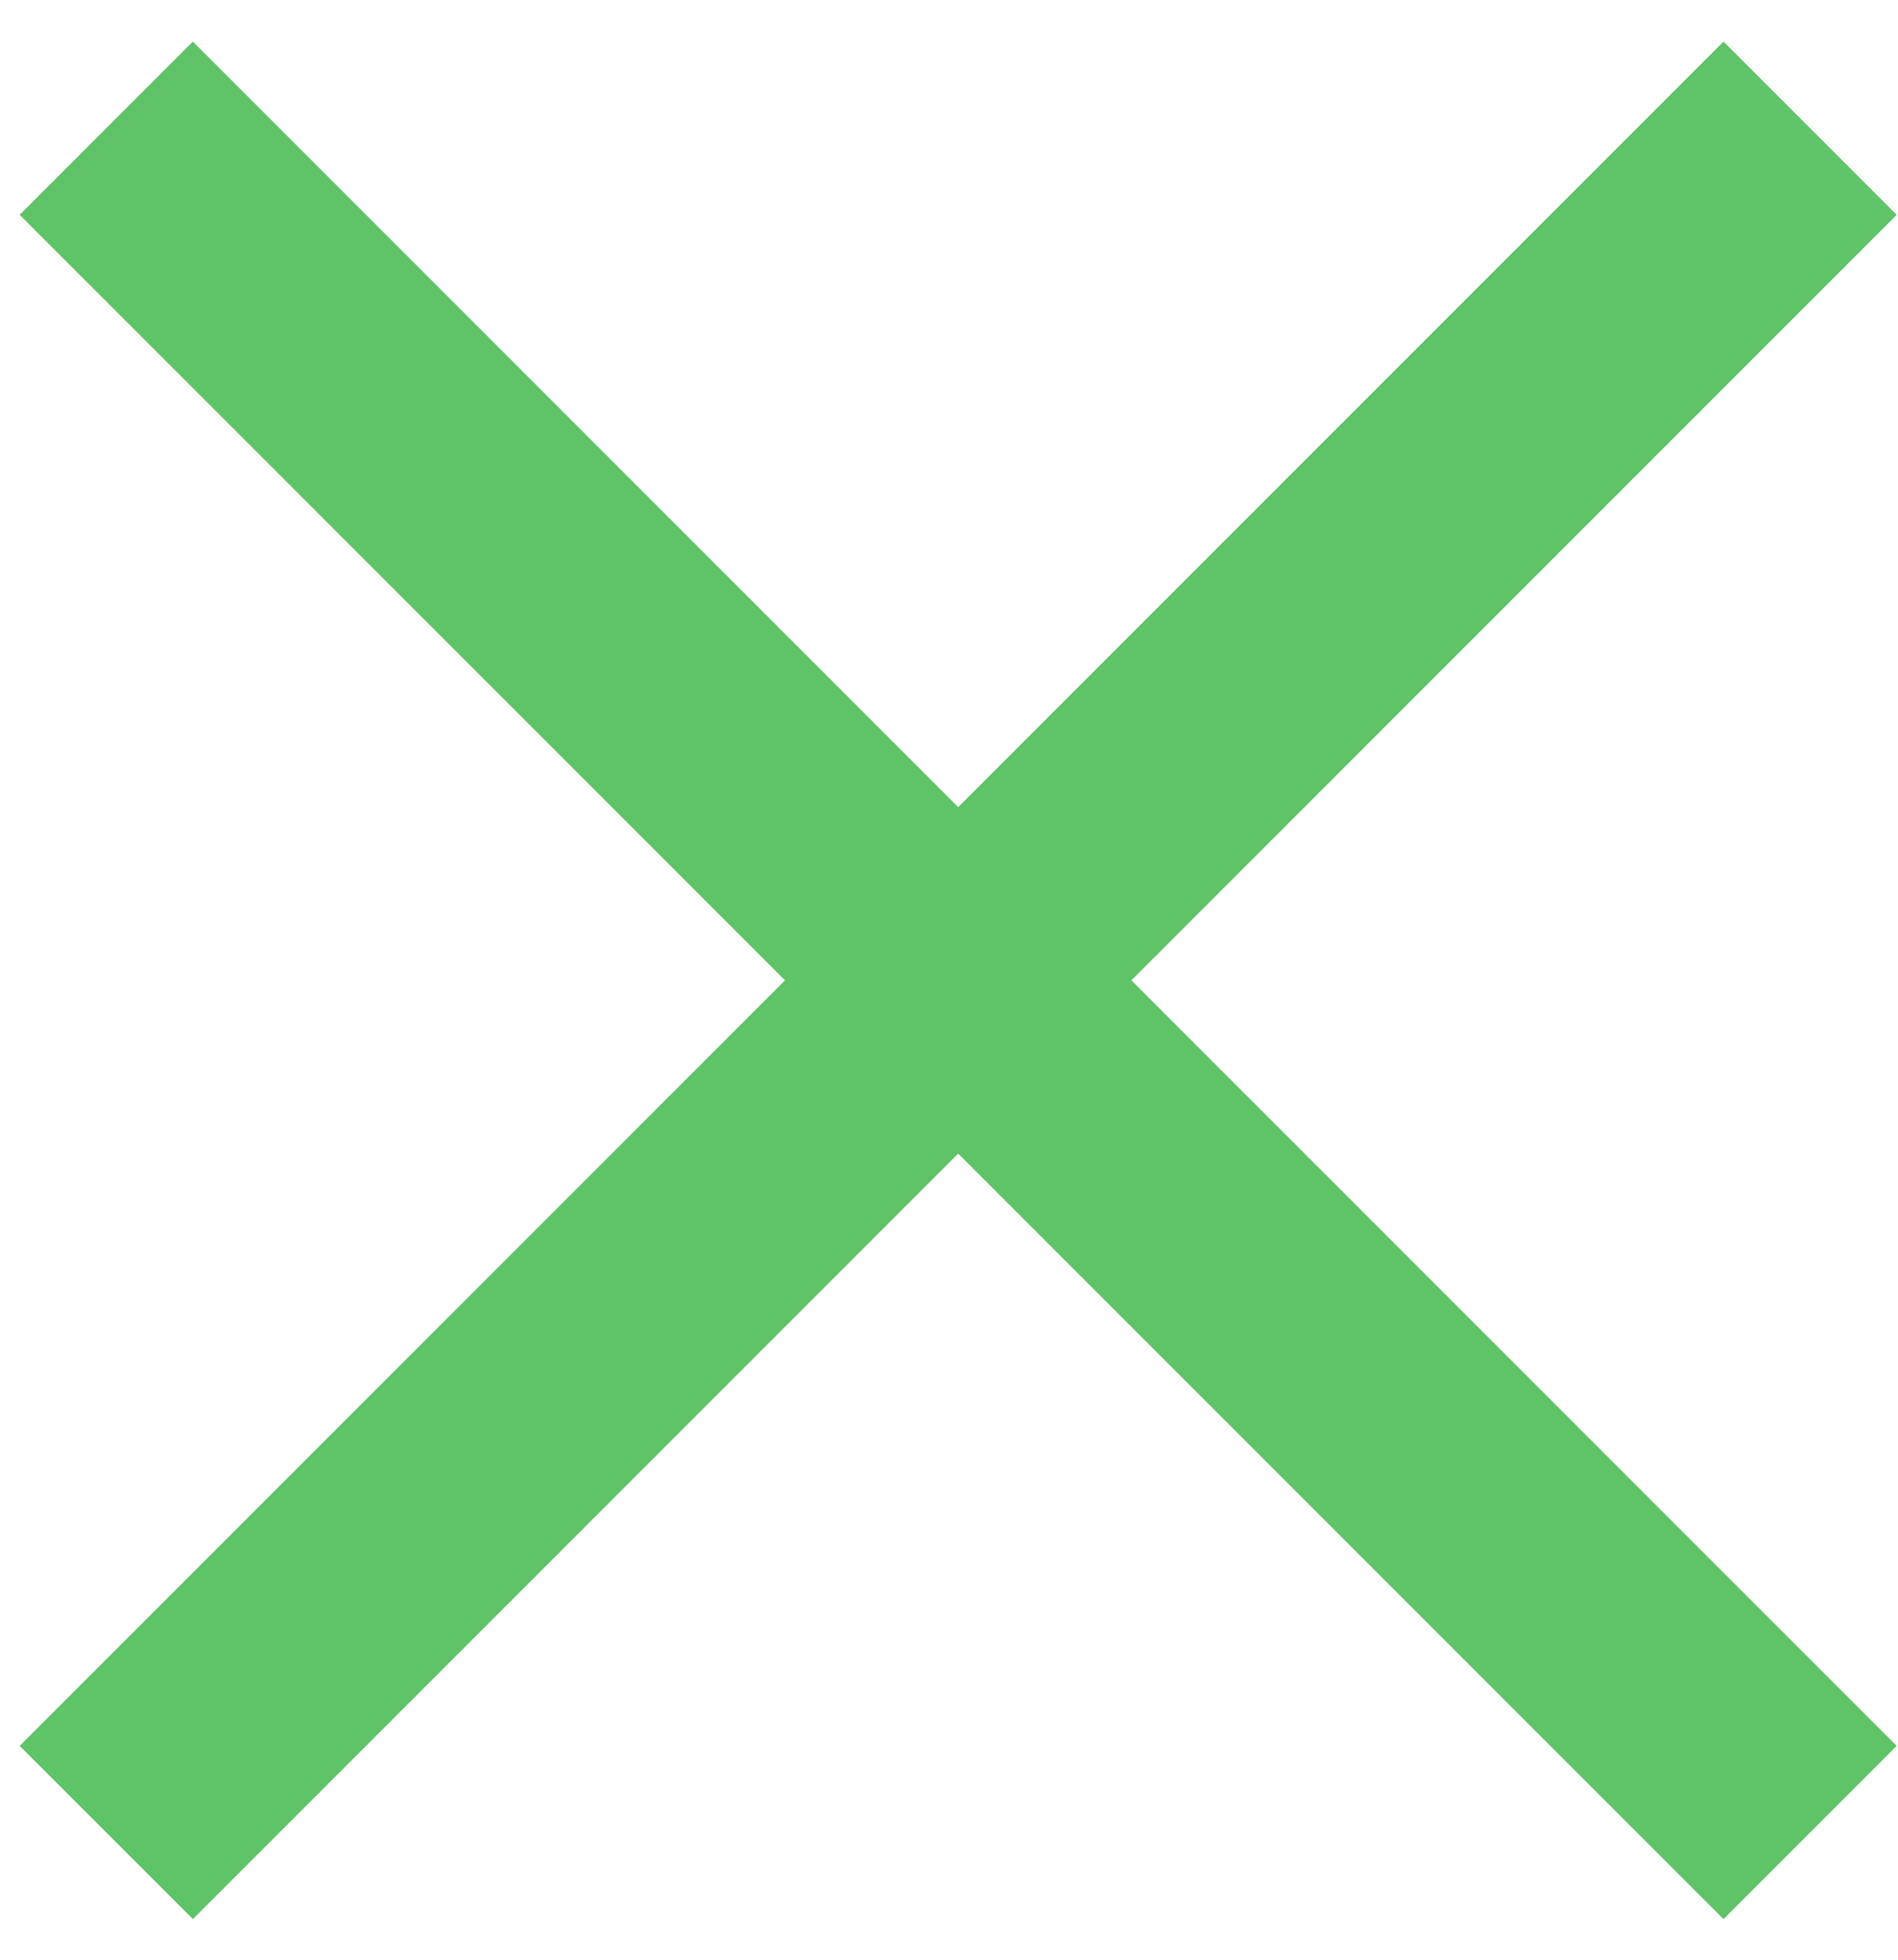
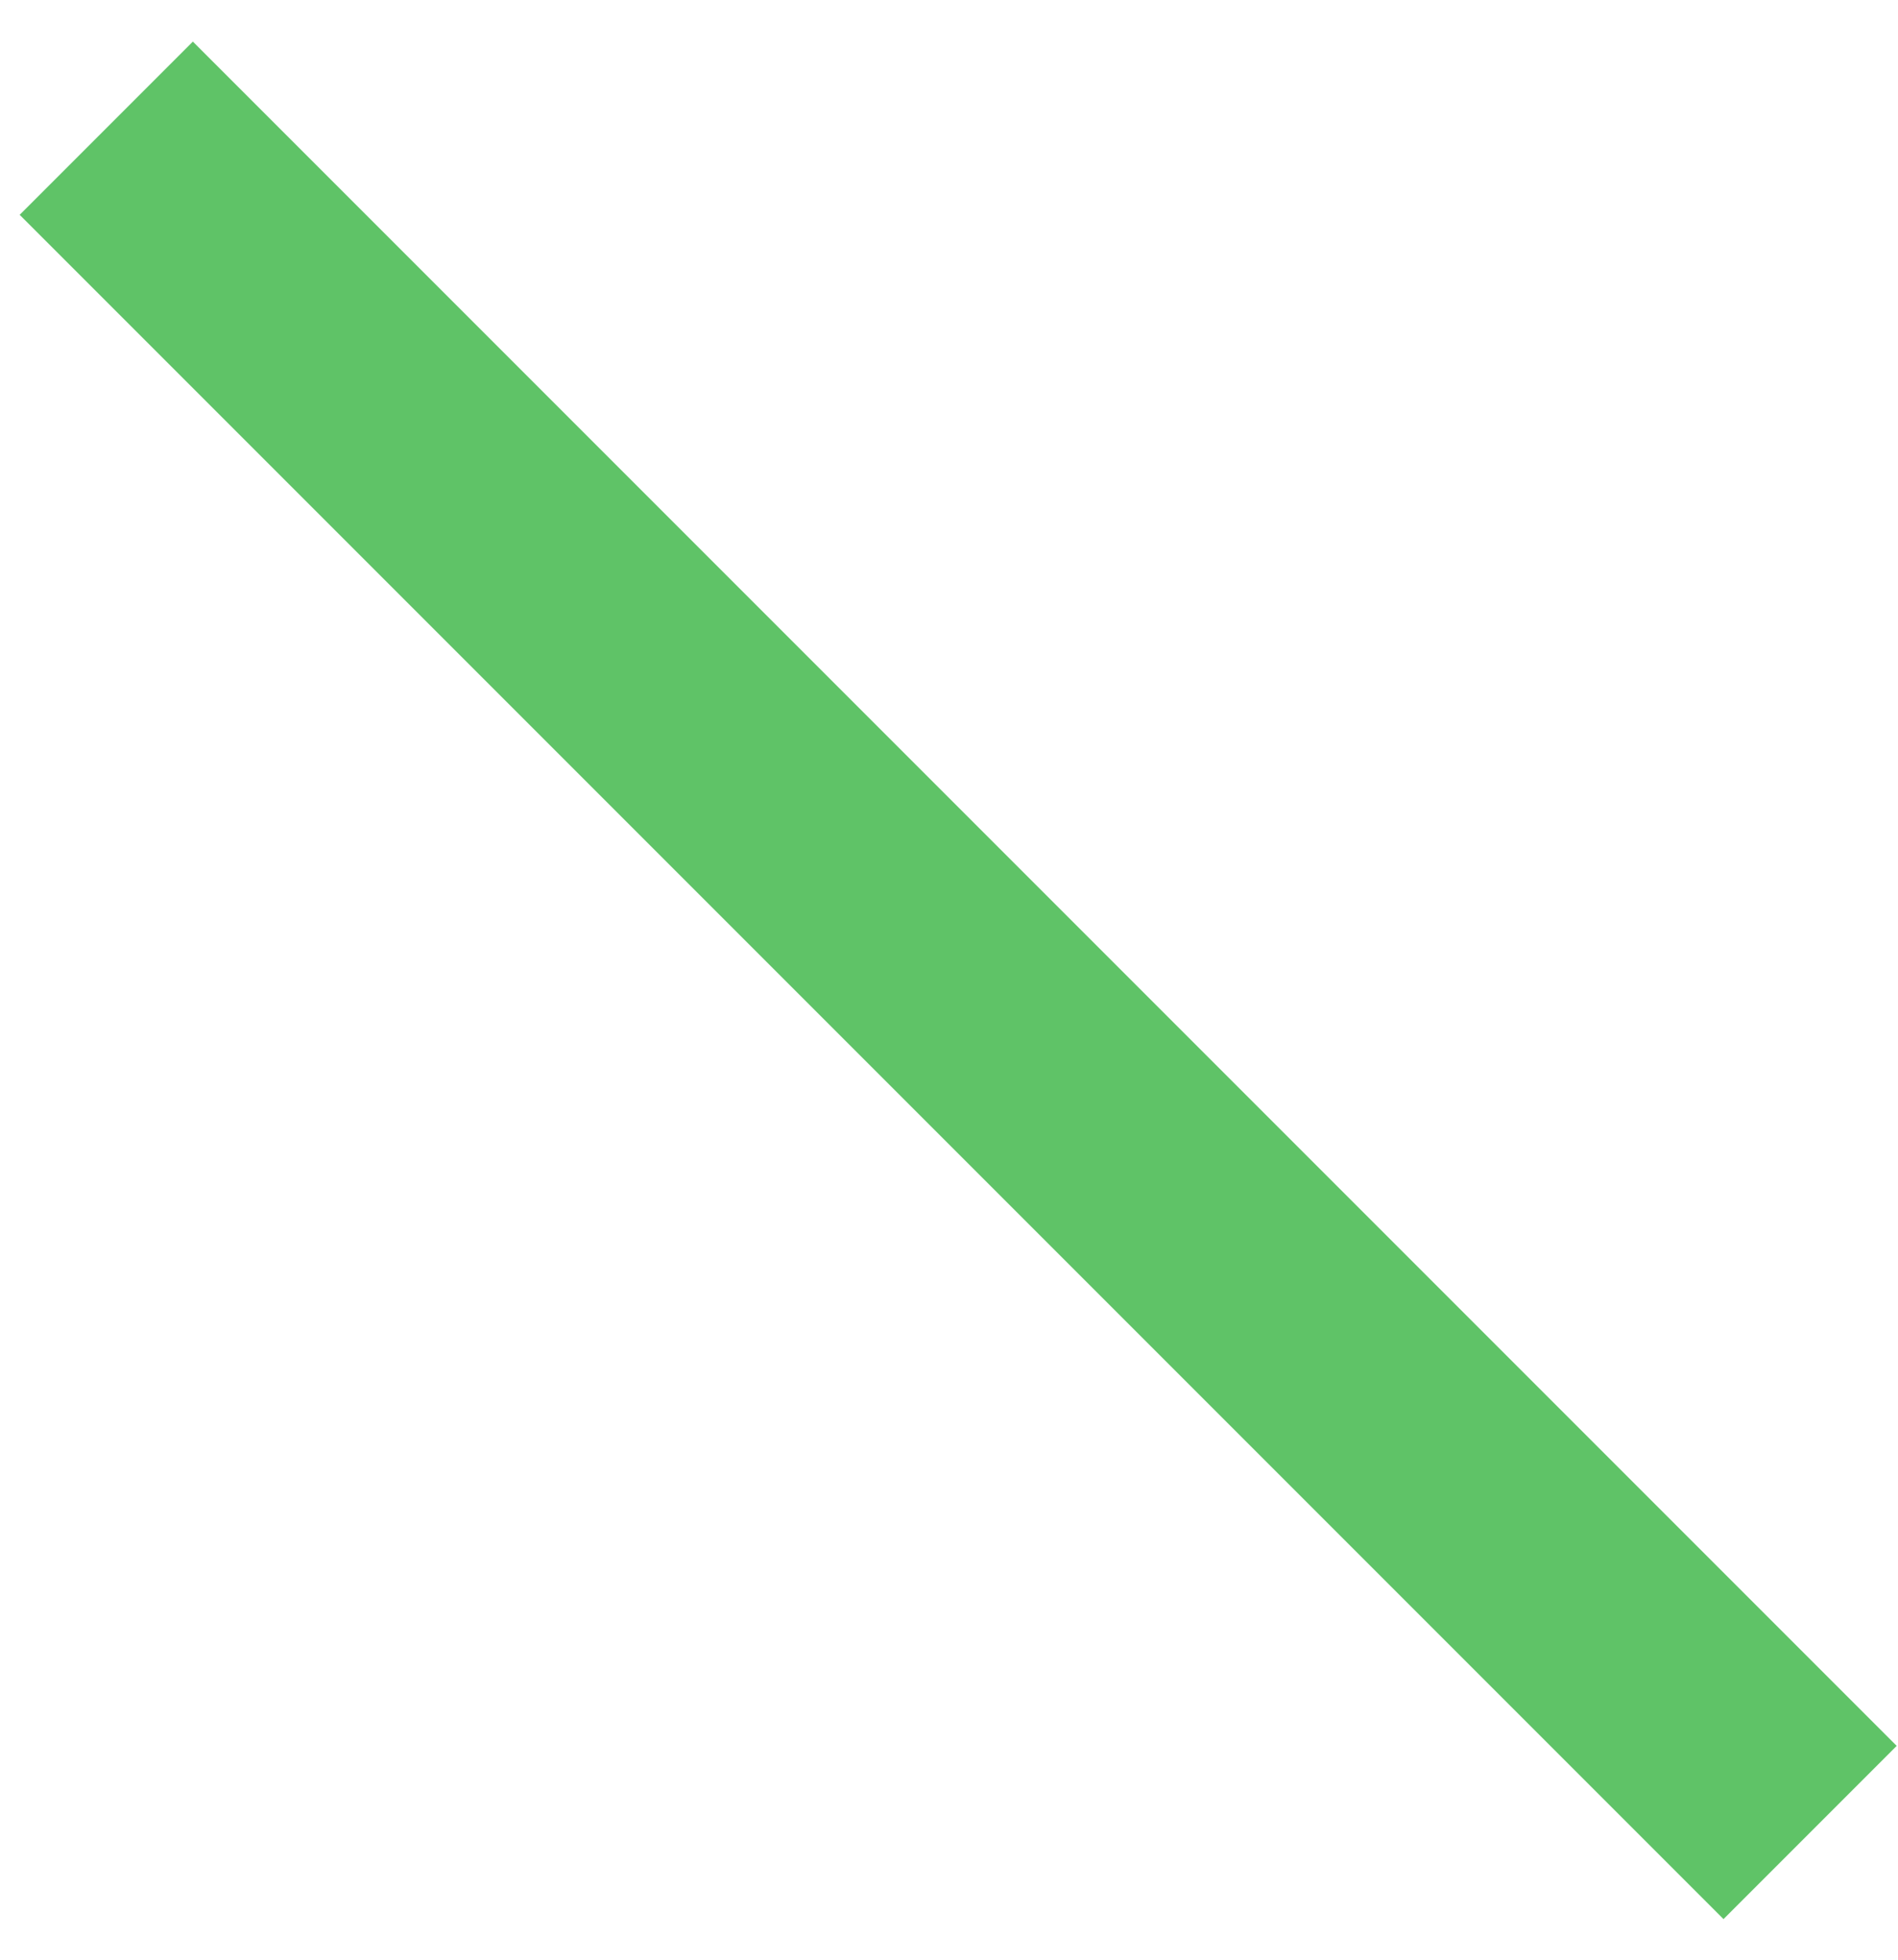
<svg xmlns="http://www.w3.org/2000/svg" width="31" height="32" viewBox="0 0 31 32" fill="none">
-   <path d="M28.15 3.508L3.15 28.508" stroke="#5FC367" stroke-width="4" stroke-linecap="square" />
  <path d="M28.15 28.508L3.15 3.508" stroke="#5FC367" stroke-width="4" stroke-linecap="square" />
</svg>